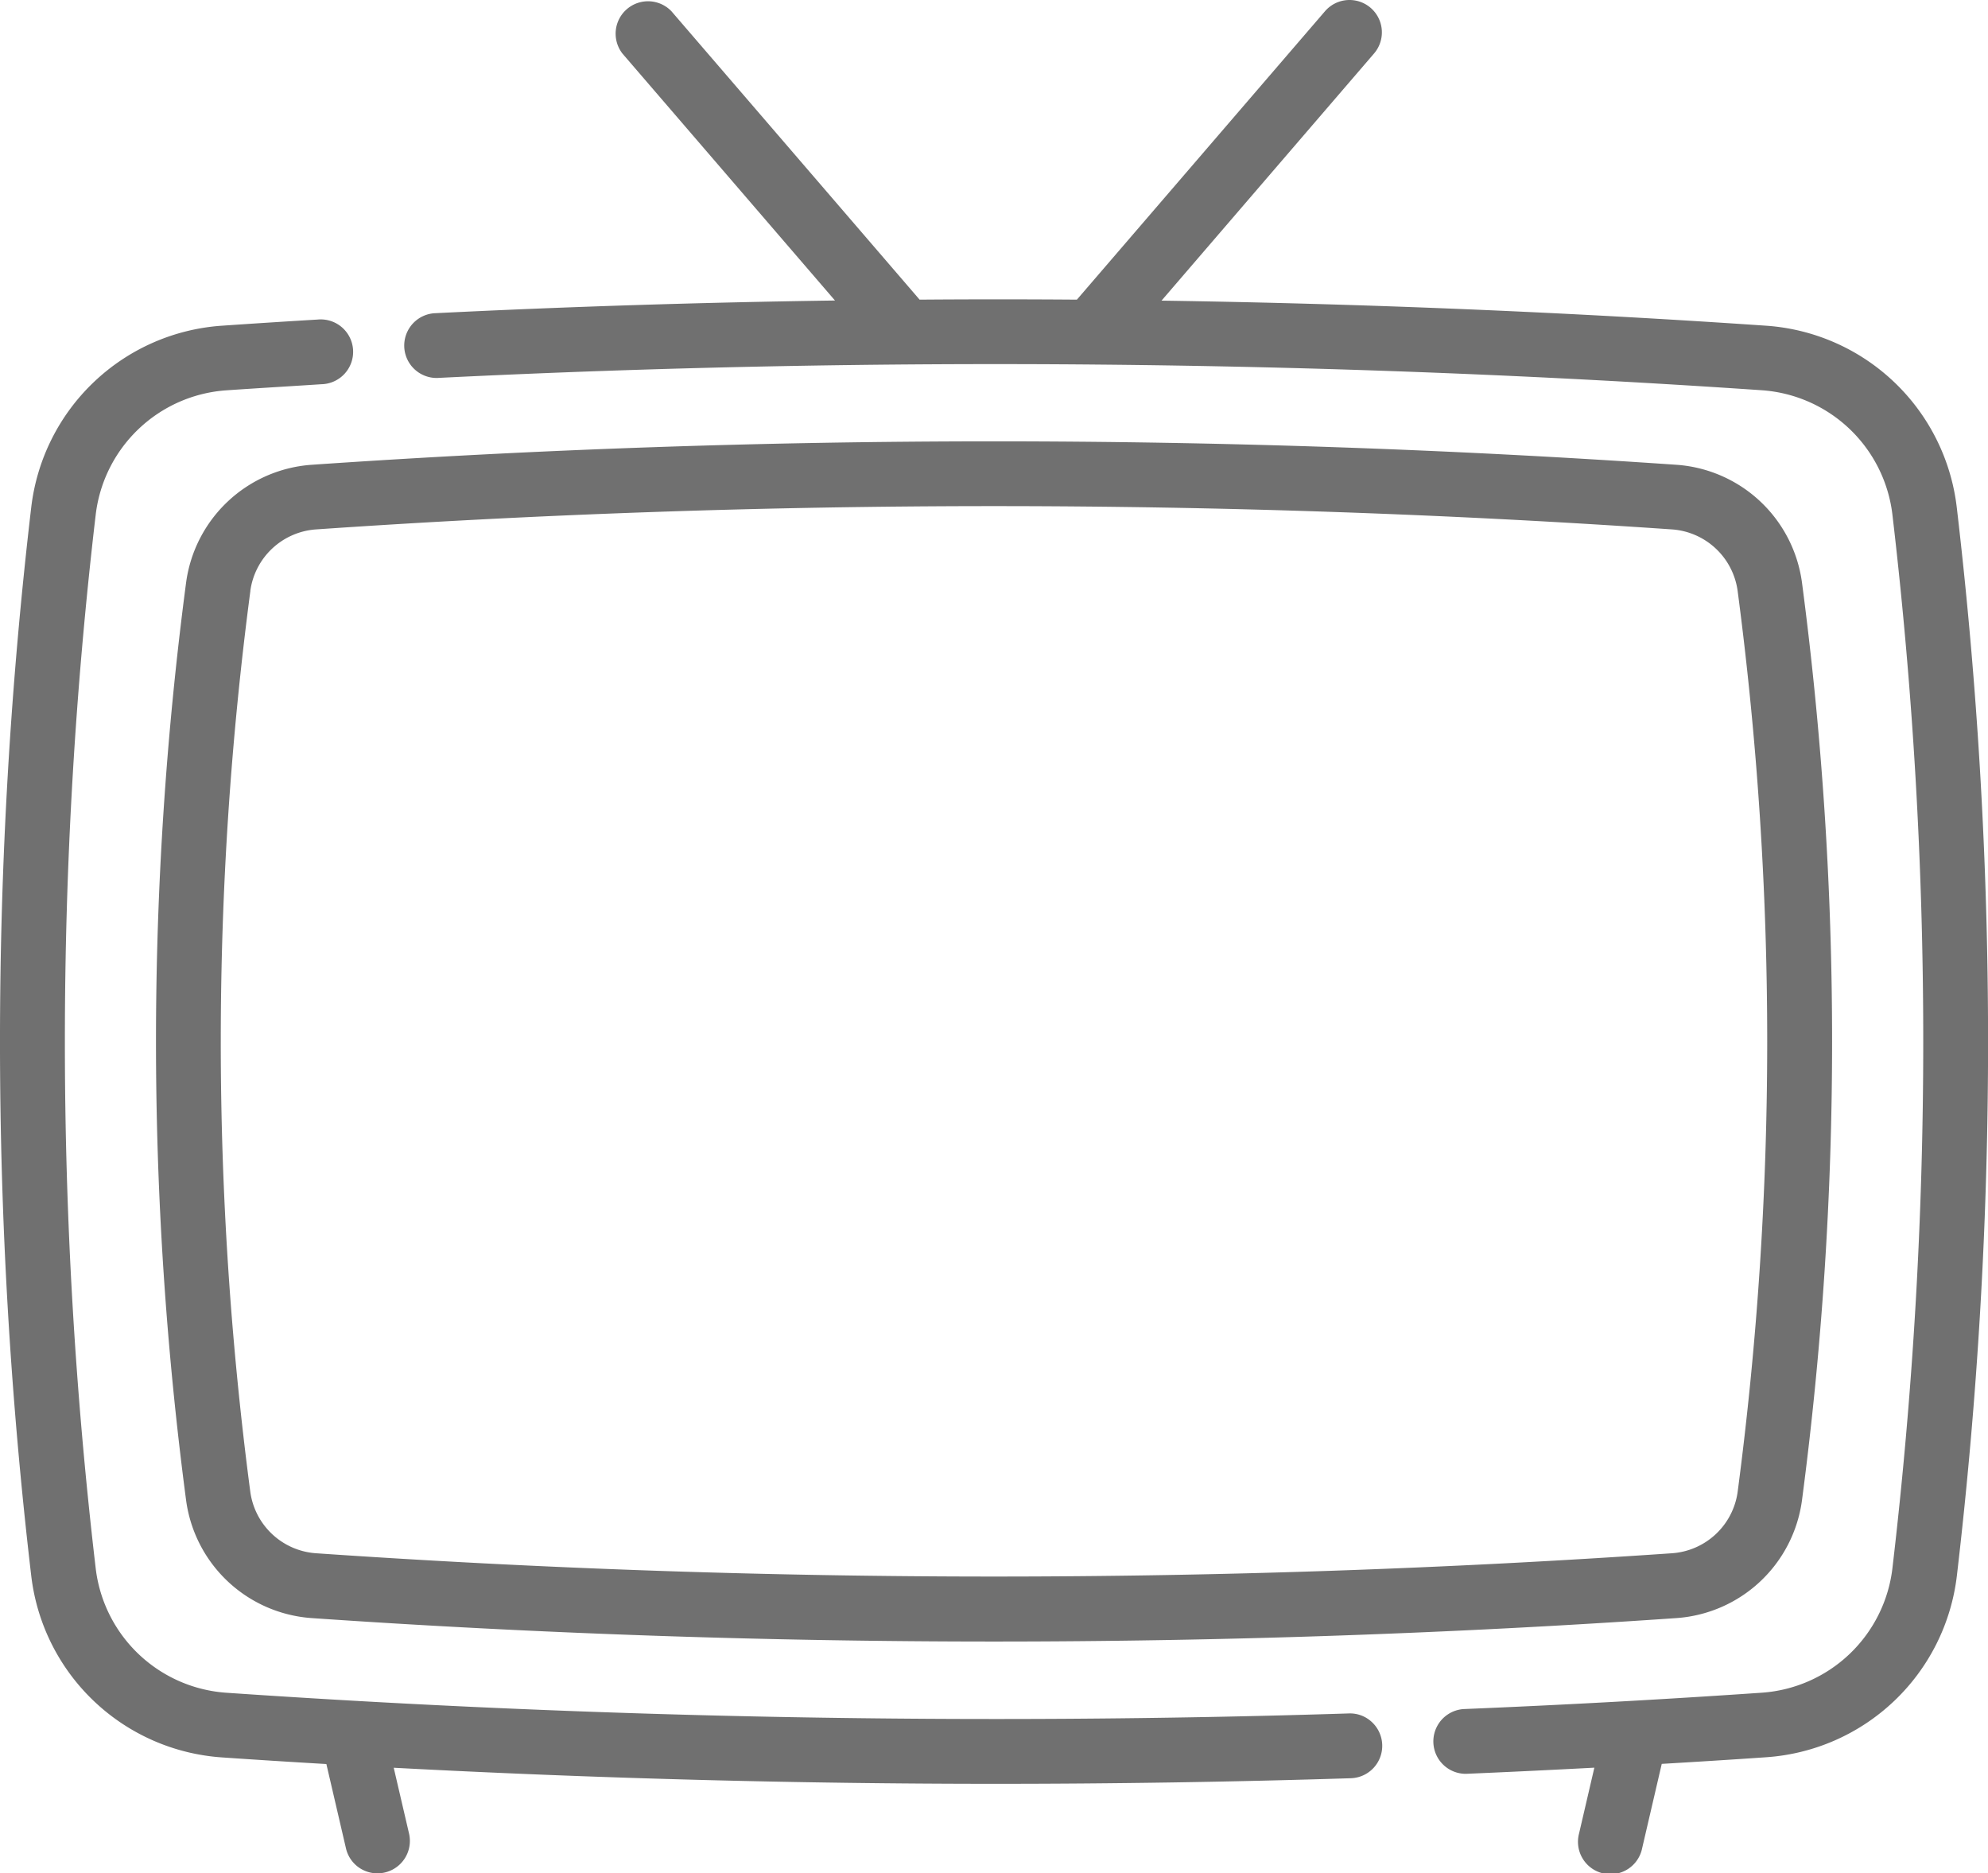
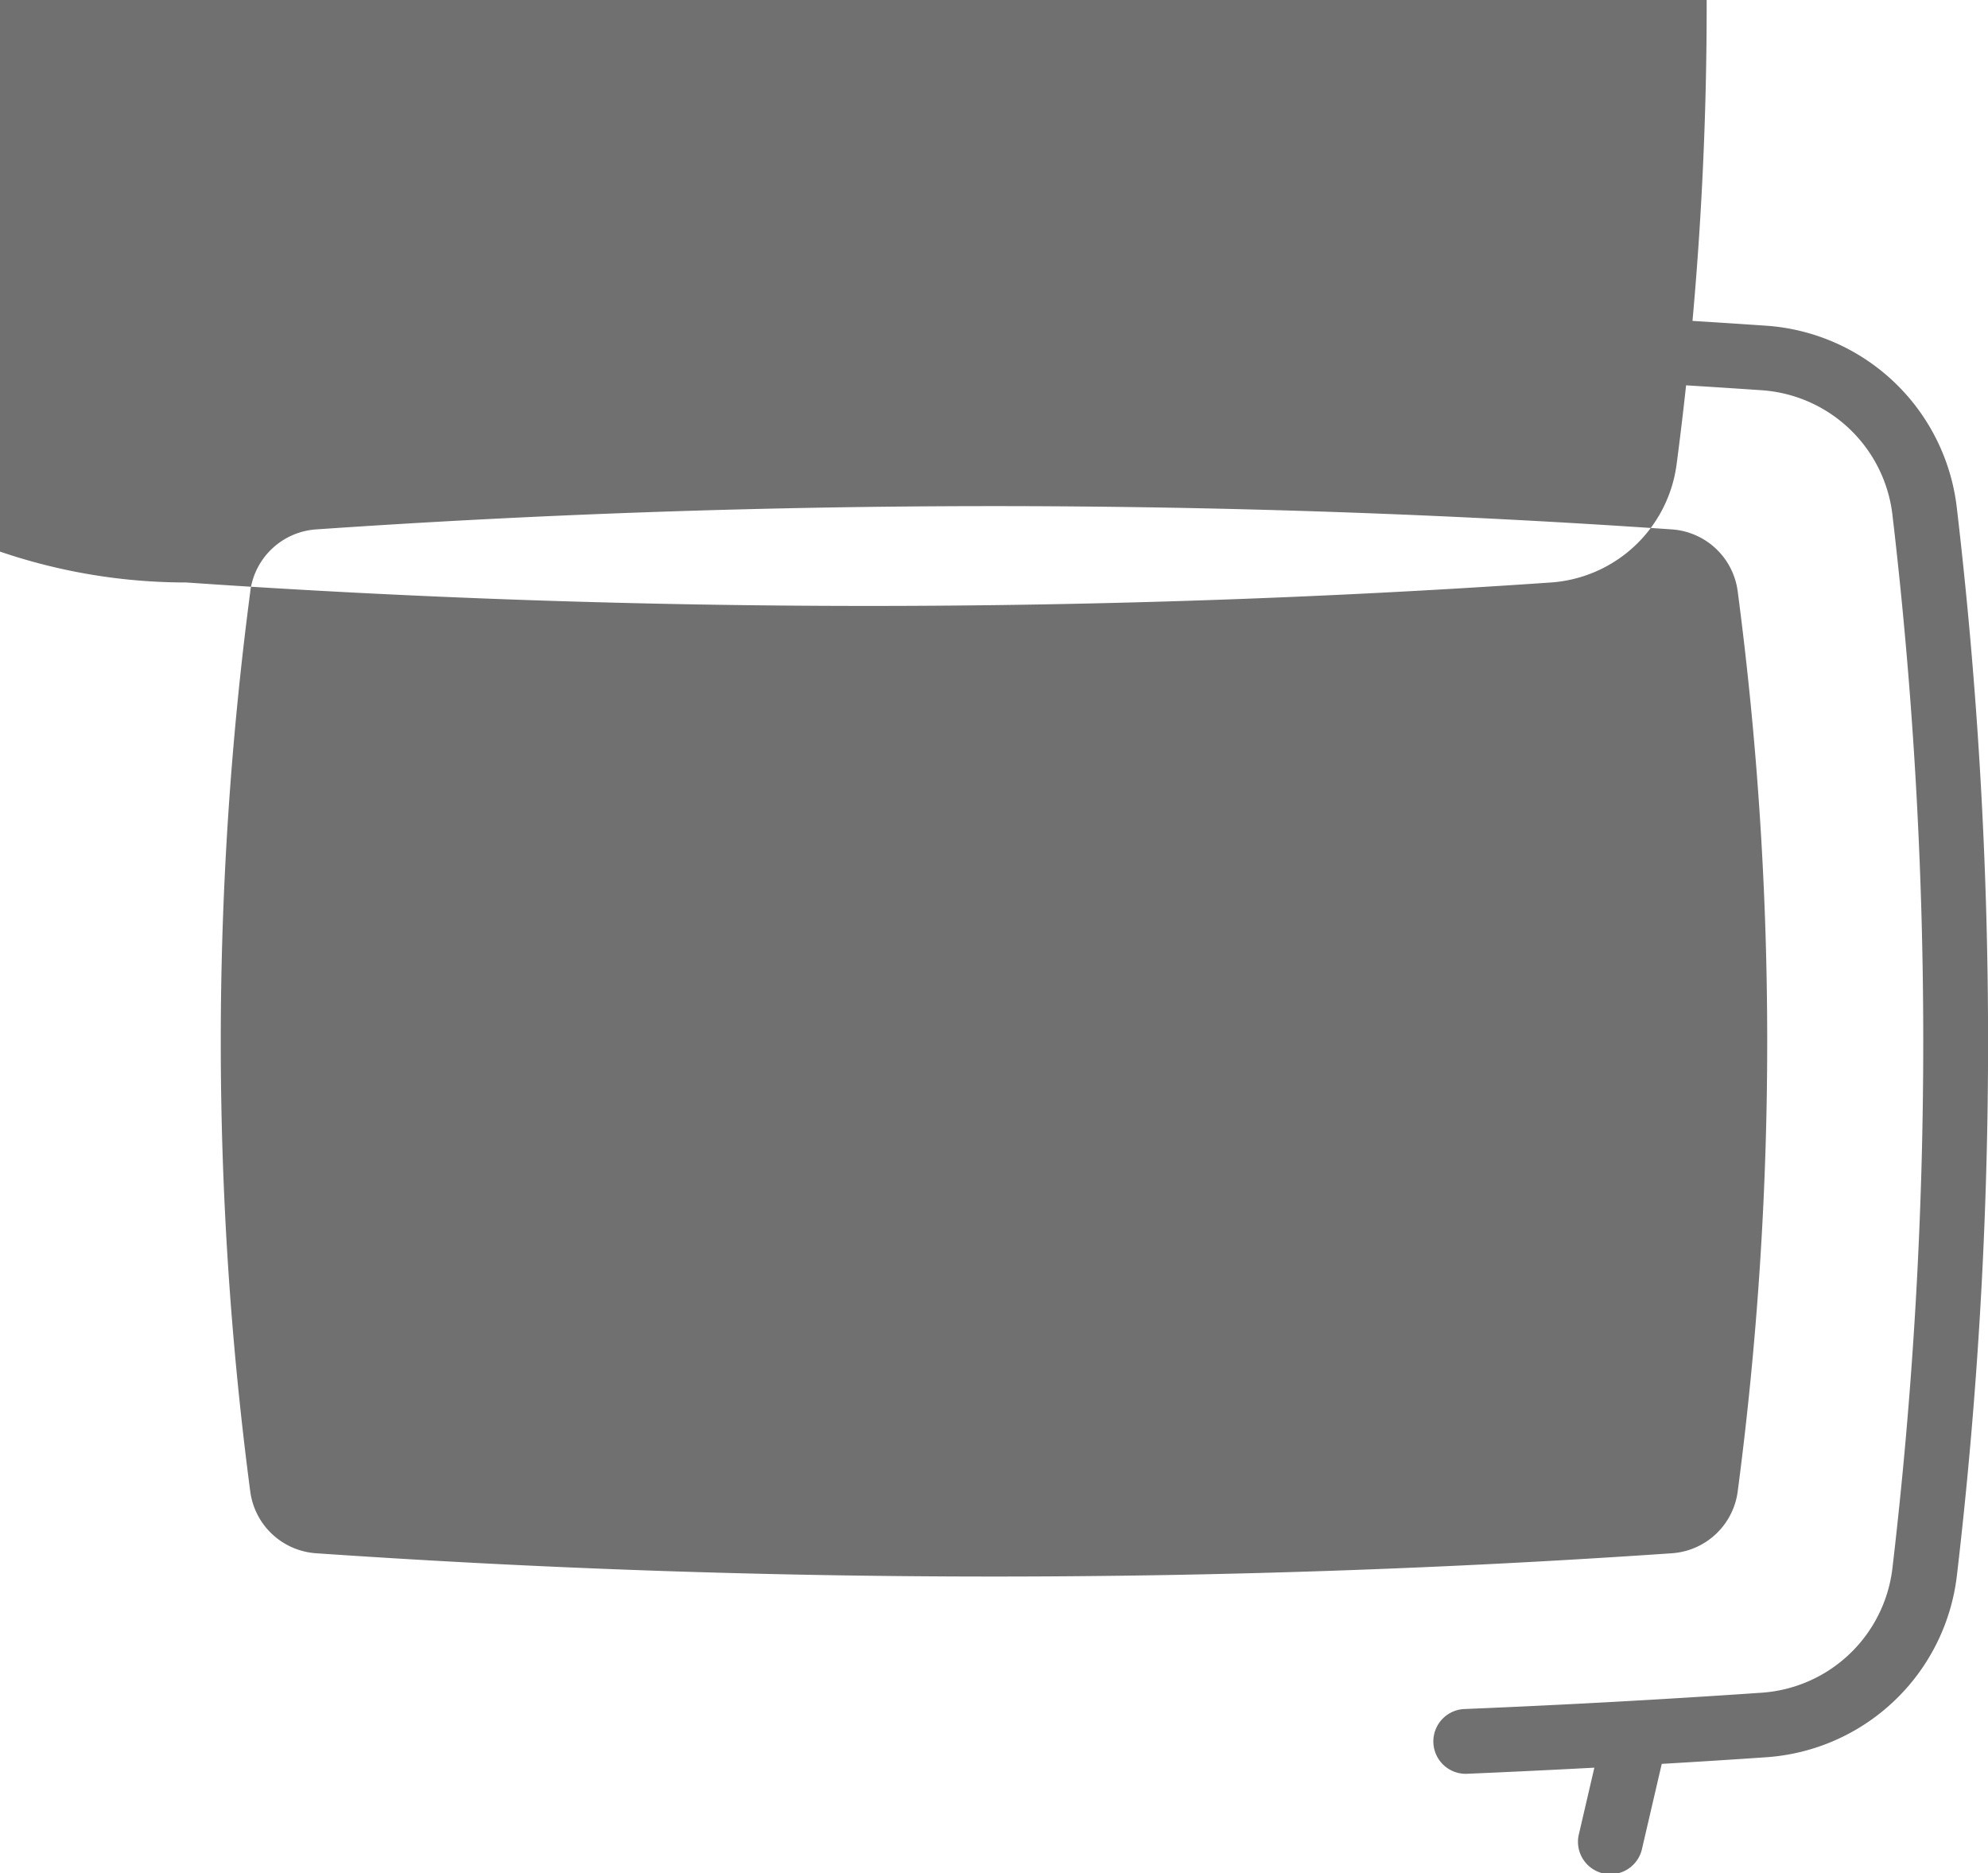
<svg xmlns="http://www.w3.org/2000/svg" id="Groupe_264" data-name="Groupe 264" width="48.644" height="45.831" viewBox="0 0 48.644 45.831">
-   <path id="Tracé_197" data-name="Tracé 197" d="M2928.043,177.976c-9.119.289-18.358.118-27.462-.506a3.459,3.459,0,0,1-3.2-3.042,110.477,110.477,0,0,1,0-25.78,3.459,3.459,0,0,1,3.2-3.042c.815-.056,1.575-.1,2.323-.149a.793.793,0,1,0-.095-1.582c-.756.045-1.52.094-2.336.15a5.045,5.045,0,0,0-4.669,4.438,112.1,112.1,0,0,0,0,26.151,5.045,5.045,0,0,0,4.669,4.438c.781.054,1.616.107,2.552.162l.479,2.061a.789.789,0,0,0,.771.613.8.8,0,0,0,.18-.021.793.793,0,0,0,.593-.951l-.375-1.611c4.9.26,9.855.393,14.726.393,2.9,0,5.822-.046,8.695-.137a.793.793,0,0,0,.514-1.373A.78.78,0,0,0,2928.043,177.976Z" transform="translate(-2895.039 -136.057)" fill="#707070" />
  <path id="Tracé_198" data-name="Tracé 198" d="M3022.875,85.075a5.045,5.045,0,0,0-4.669-4.438c-4.864-.333-9.839-.539-14.789-.613l5.2-6.046a.792.792,0,1,0-1.2-1.034L3001.346,80c-1.289-.01-2.583-.01-3.848,0l-6.071-7.054a.793.793,0,0,0-1.2,1.034l5.2,6.041c-3.283.046-6.585.151-9.815.312a.793.793,0,0,0,.079,1.583,275.357,275.357,0,0,1,32.41.3,3.459,3.459,0,0,1,3.2,3.042,110.478,110.478,0,0,1,0,25.781,3.46,3.46,0,0,1-3.2,3.042c-2.4.165-4.858.3-7.292.4a.793.793,0,0,0,.032,1.584h.034c.991-.042,2.017-.091,3.133-.15l-.374,1.609a.793.793,0,1,0,1.544.359l.479-2.061c.985-.058,1.8-.11,2.552-.162a5.045,5.045,0,0,0,4.669-4.438A112.055,112.055,0,0,0,3022.875,85.075Z" transform="translate(-2974.996 -72.669)" fill="#707070" />
-   <path id="Tracé_199" data-name="Tracé 199" d="M2930.544,174.5a85.885,85.885,0,0,0,0,22.457,3.334,3.334,0,0,0,3.069,2.879c5.516.381,11.134.574,16.7.574s11.184-.193,16.7-.574a3.334,3.334,0,0,0,3.069-2.879,85.885,85.885,0,0,0,0-22.457,3.334,3.334,0,0,0-3.069-2.879,243.33,243.33,0,0,0-33.4,0A3.335,3.335,0,0,0,2930.544,174.5Zm1.571.207a1.745,1.745,0,0,1,1.607-1.505c5.479-.378,11.061-.57,16.59-.57s11.111.192,16.59.57a1.745,1.745,0,0,1,1.606,1.505,84.3,84.3,0,0,1,0,22.043,1.744,1.744,0,0,1-1.606,1.5,241.76,241.76,0,0,1-33.18,0,1.744,1.744,0,0,1-1.607-1.5A84.294,84.294,0,0,1,2932.116,174.71Z" transform="translate(-2925.99 -160.25)" fill="#707070" />
+   <path id="Tracé_199" data-name="Tracé 199" d="M2930.544,174.5c5.516.381,11.134.574,16.7.574s11.184-.193,16.7-.574a3.334,3.334,0,0,0,3.069-2.879,85.885,85.885,0,0,0,0-22.457,3.334,3.334,0,0,0-3.069-2.879,243.33,243.33,0,0,0-33.4,0A3.335,3.335,0,0,0,2930.544,174.5Zm1.571.207a1.745,1.745,0,0,1,1.607-1.505c5.479-.378,11.061-.57,16.59-.57s11.111.192,16.59.57a1.745,1.745,0,0,1,1.606,1.505,84.3,84.3,0,0,1,0,22.043,1.744,1.744,0,0,1-1.606,1.5,241.76,241.76,0,0,1-33.18,0,1.744,1.744,0,0,1-1.607-1.5A84.294,84.294,0,0,1,2932.116,174.71Z" transform="translate(-2925.99 -160.25)" fill="#707070" />
</svg>